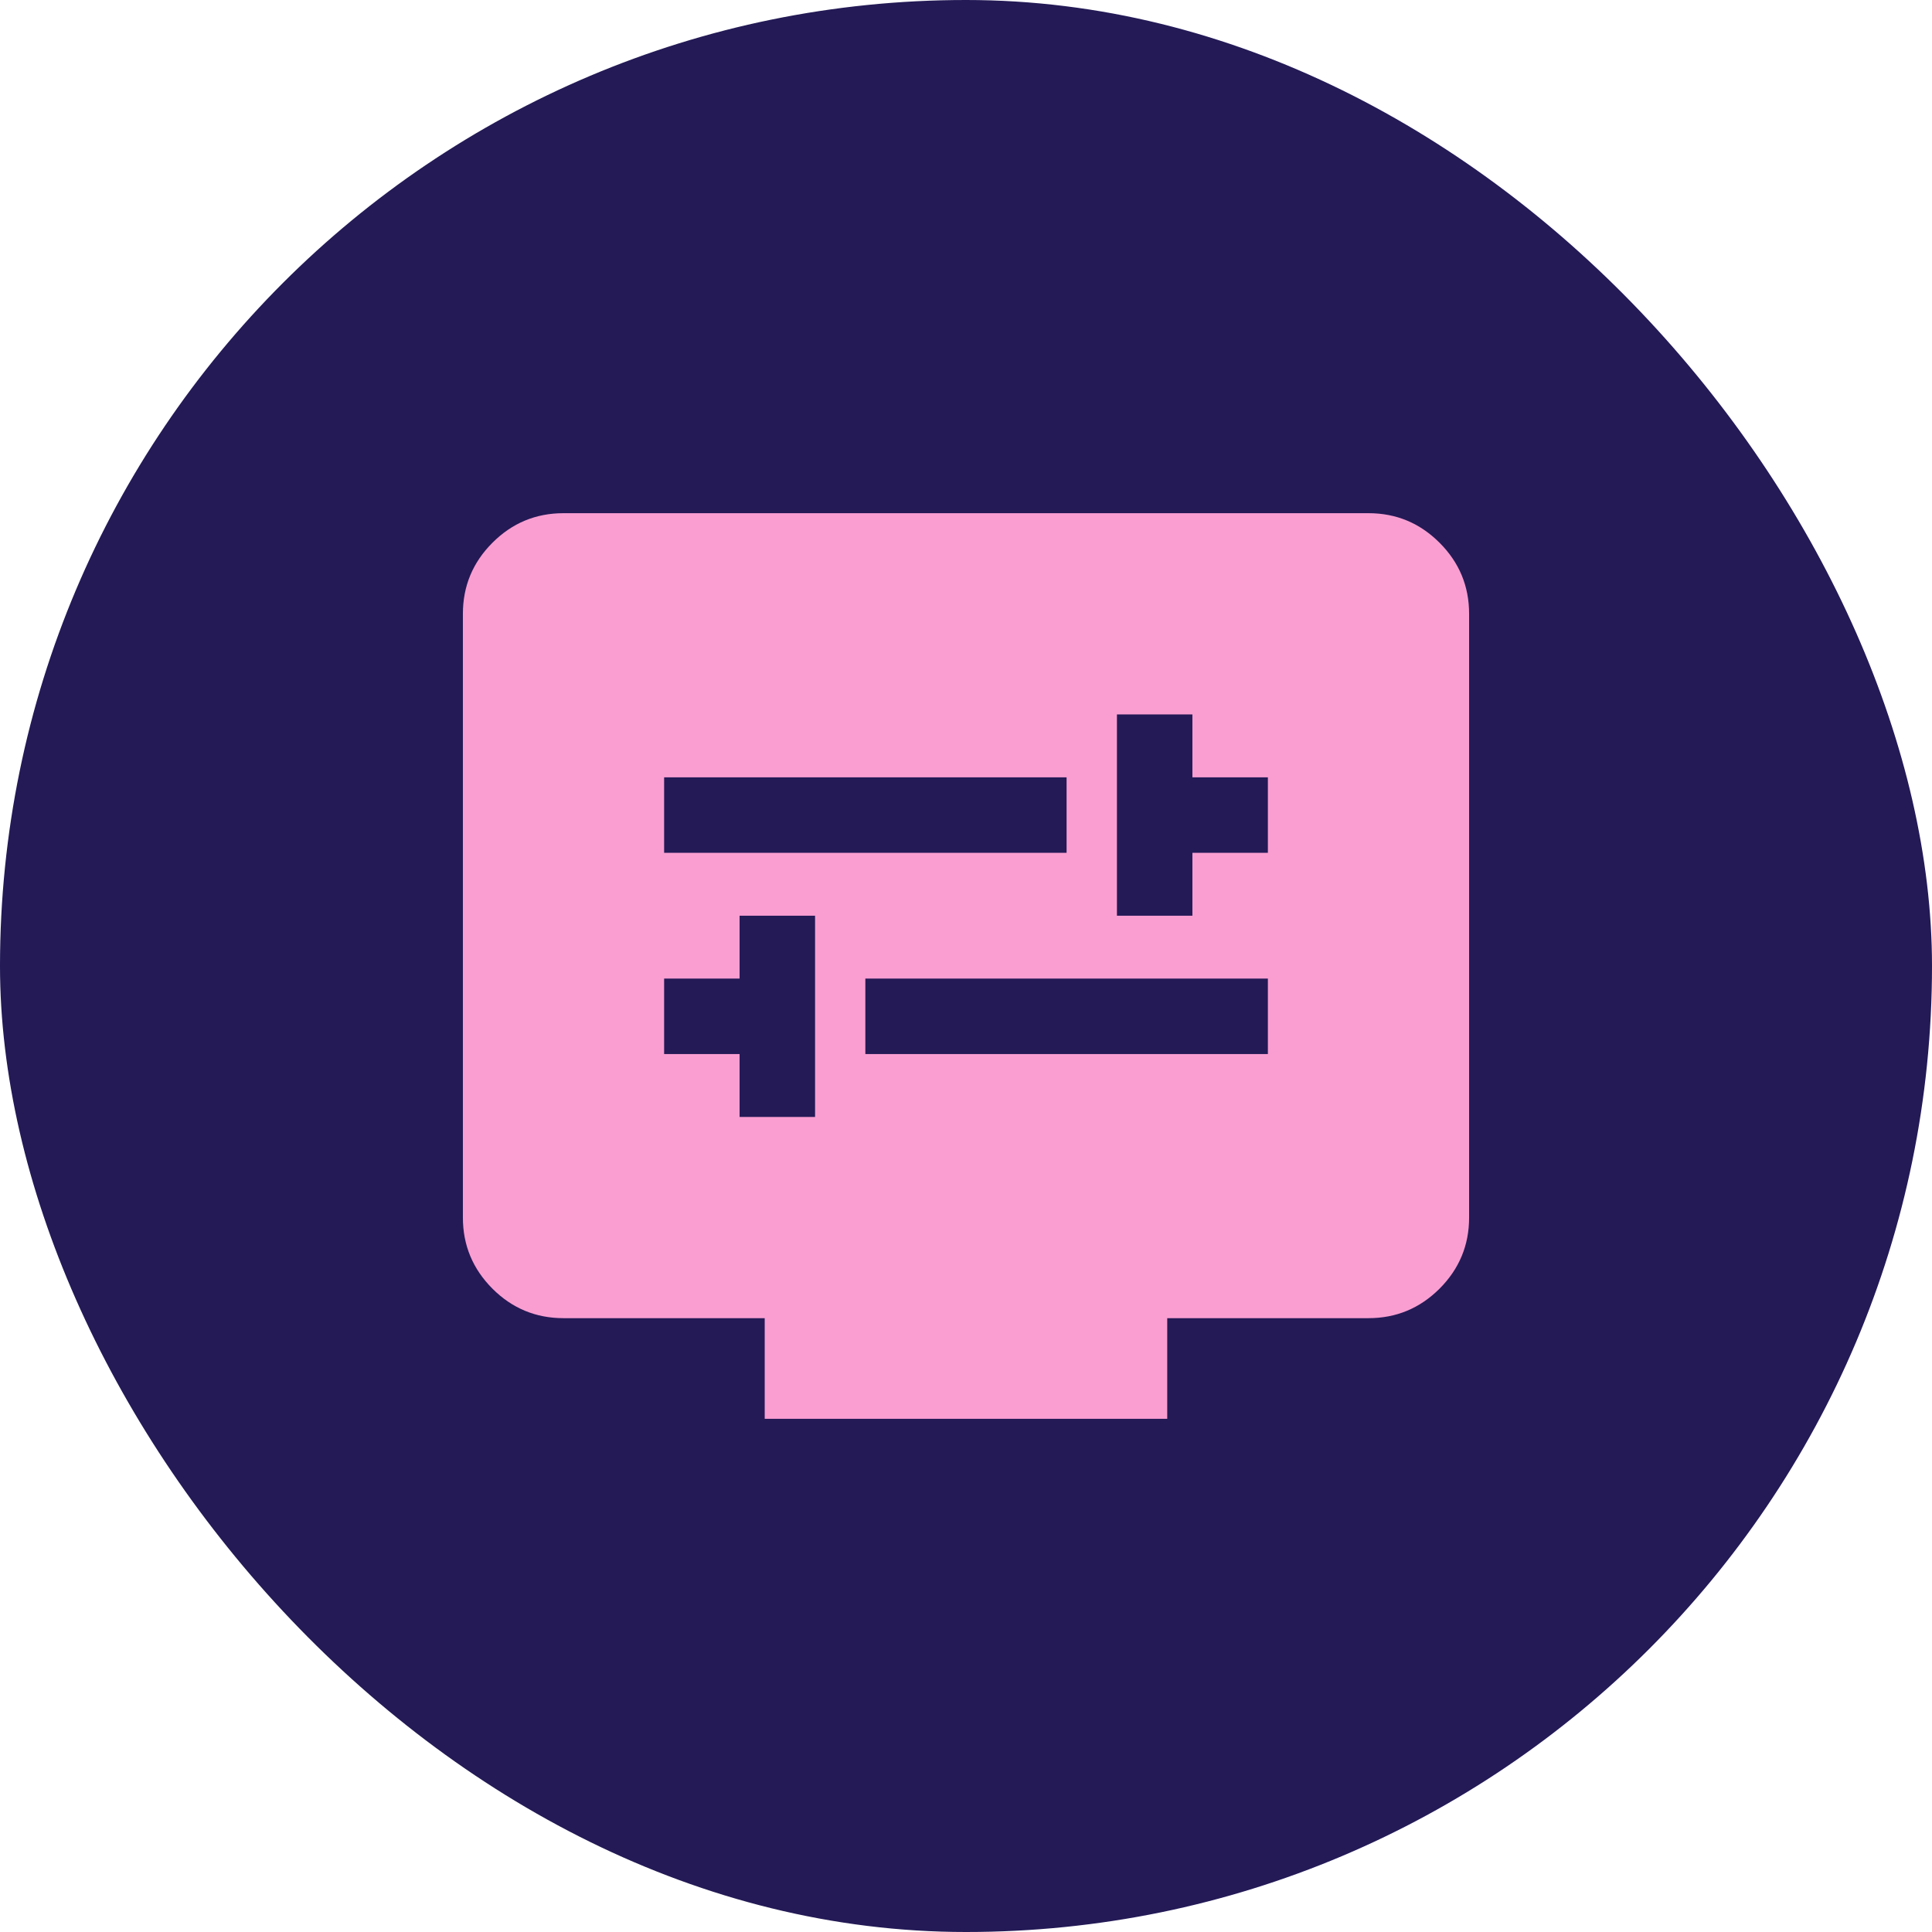
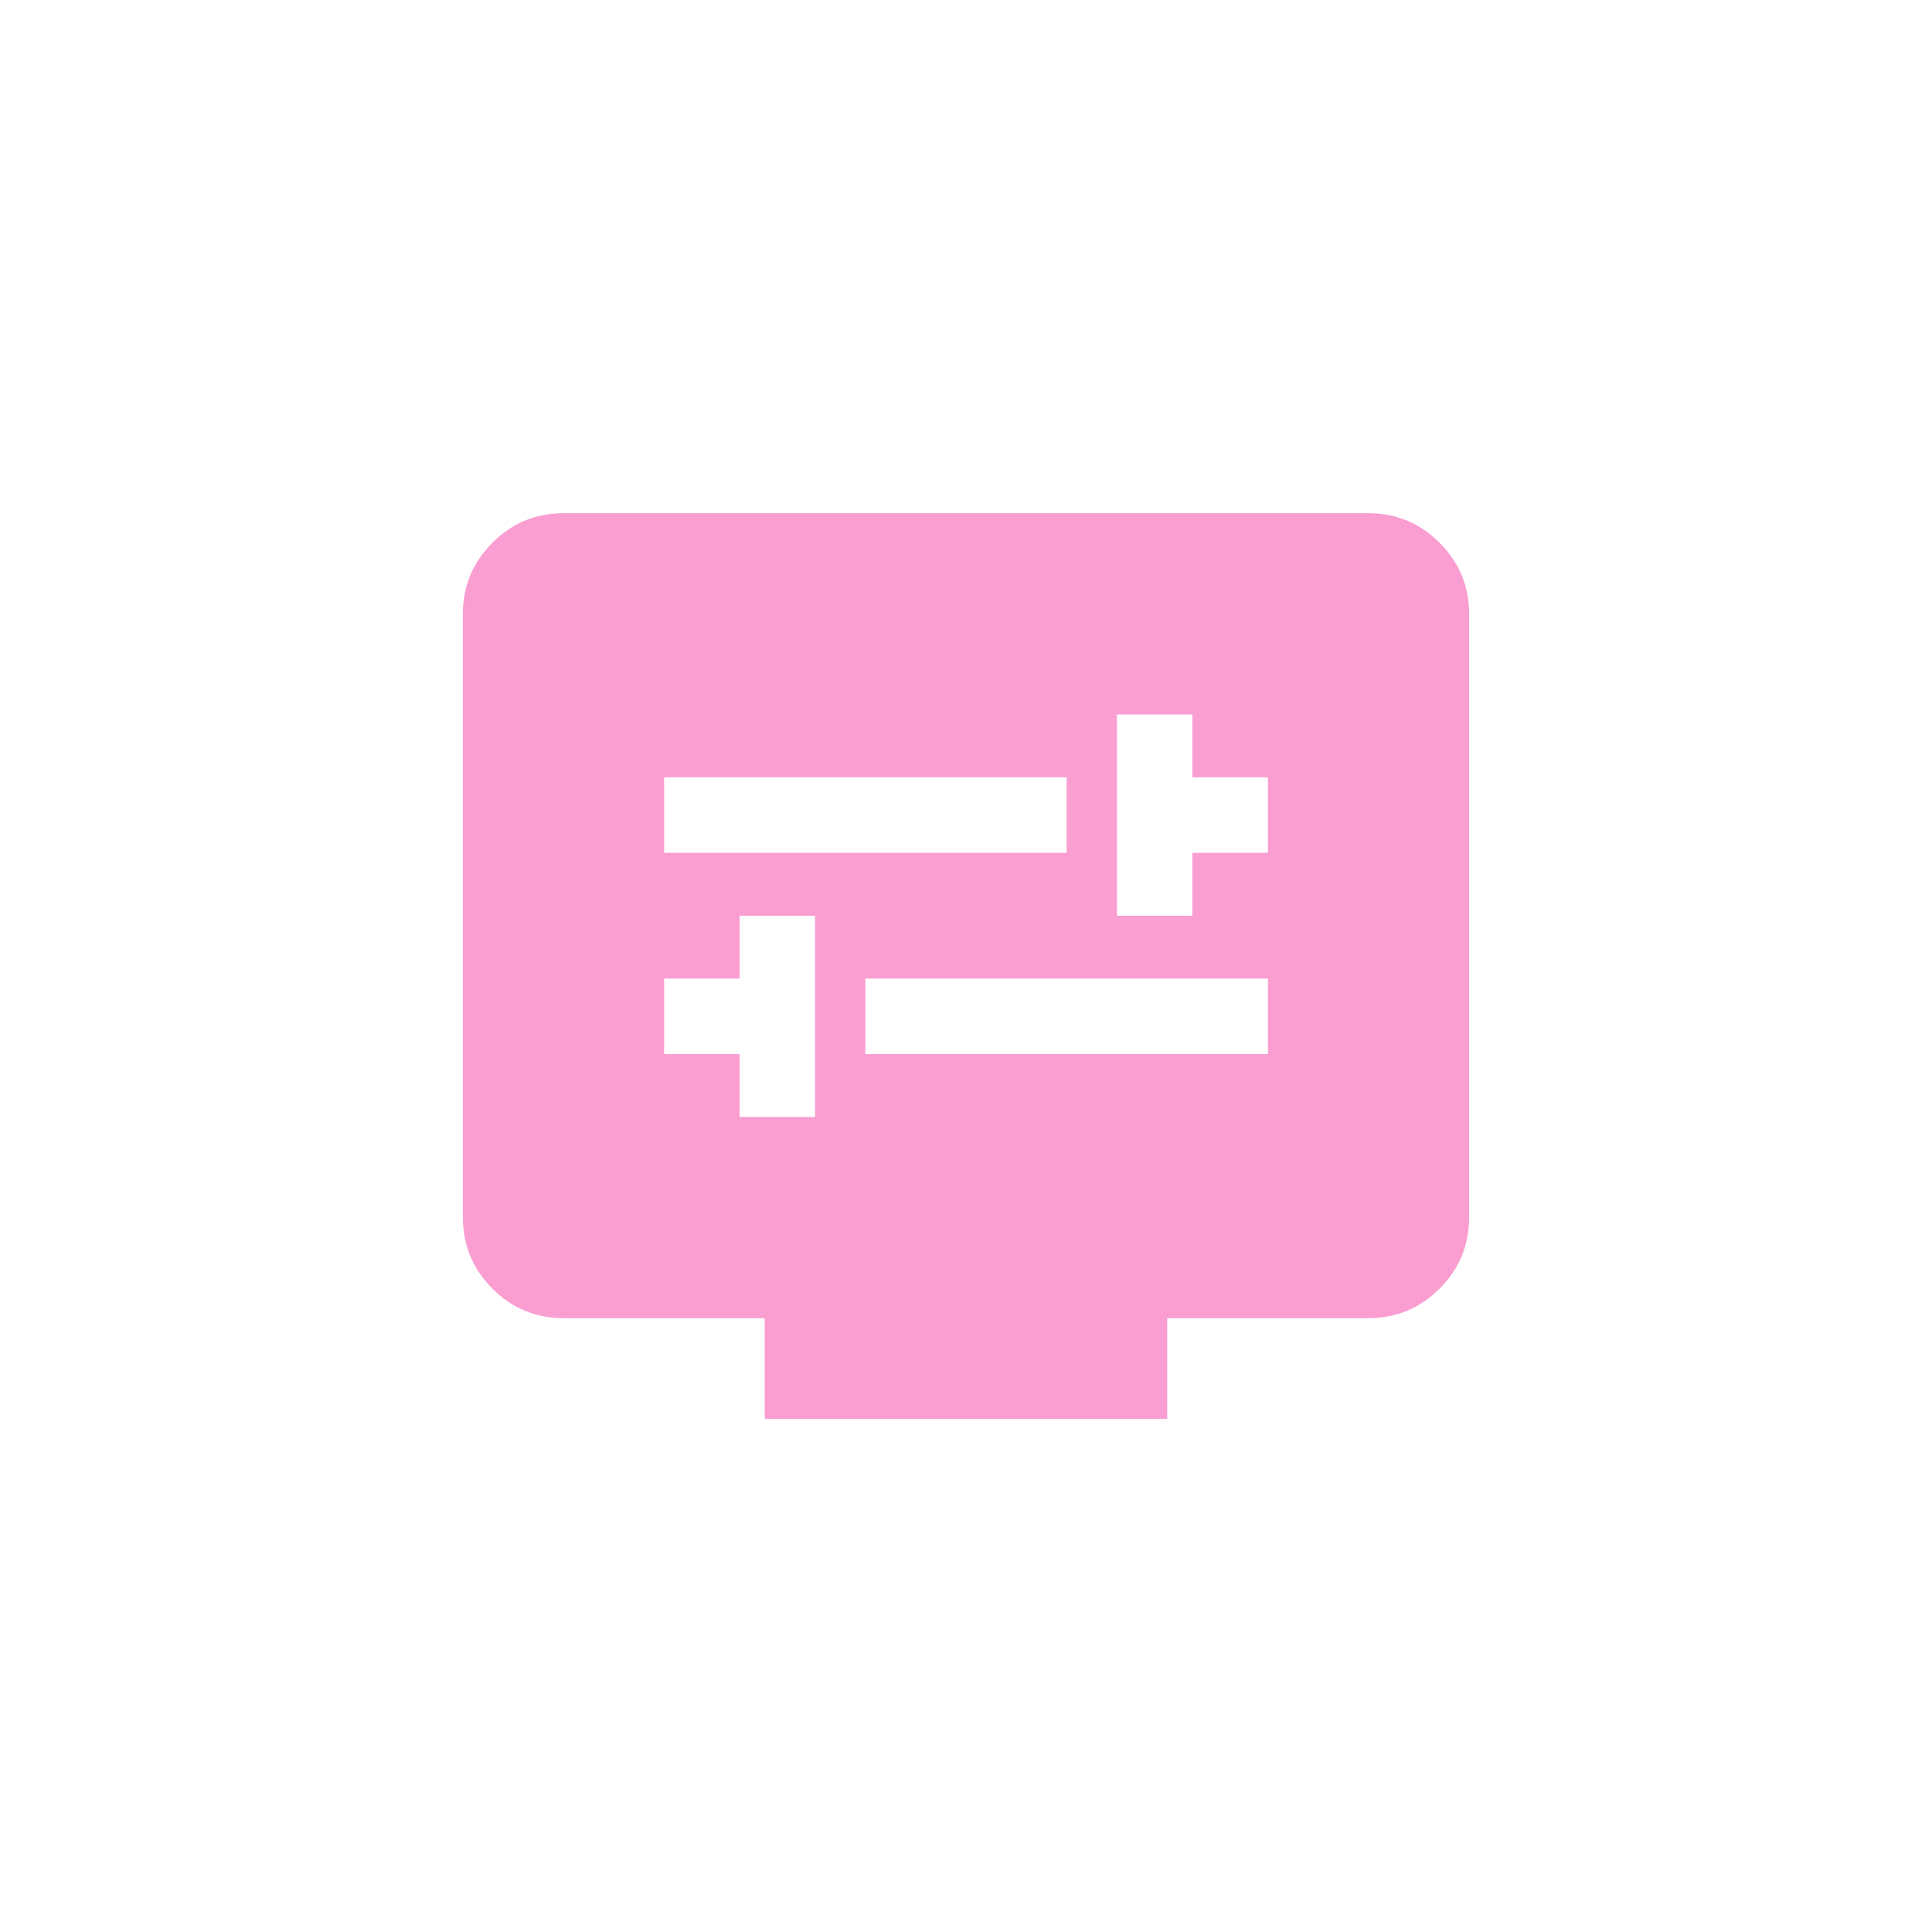
<svg xmlns="http://www.w3.org/2000/svg" width="32" height="32" viewBox="0 0 32 32" fill="none">
-   <rect width="32" height="32" rx="16" fill="#231A56" />
  <path d="M12.25 18.5H13.5V15.167H12.25V16.208H11V17.458H12.25V18.5ZM14.333 17.458H21V16.208H14.333V17.458ZM18.5 15.167H19.75V14.125H21V12.875H19.75V11.833H18.5V15.167ZM11 14.125H17.666V12.875H11V14.125ZM12.666 23.5V21.833H9.333C8.875 21.833 8.482 21.67 8.156 21.344C7.83 21.017 7.667 20.625 7.667 20.167V10.167C7.667 9.708 7.83 9.316 8.156 8.99C8.482 8.663 8.875 8.5 9.333 8.5H22.666C23.125 8.5 23.517 8.663 23.844 8.99C24.17 9.316 24.333 9.708 24.333 10.167V20.167C24.333 20.625 24.17 21.017 23.844 21.344C23.517 21.67 23.125 21.833 22.666 21.833H19.333V23.5H12.666Z" fill="#FA9ED1" />
</svg>